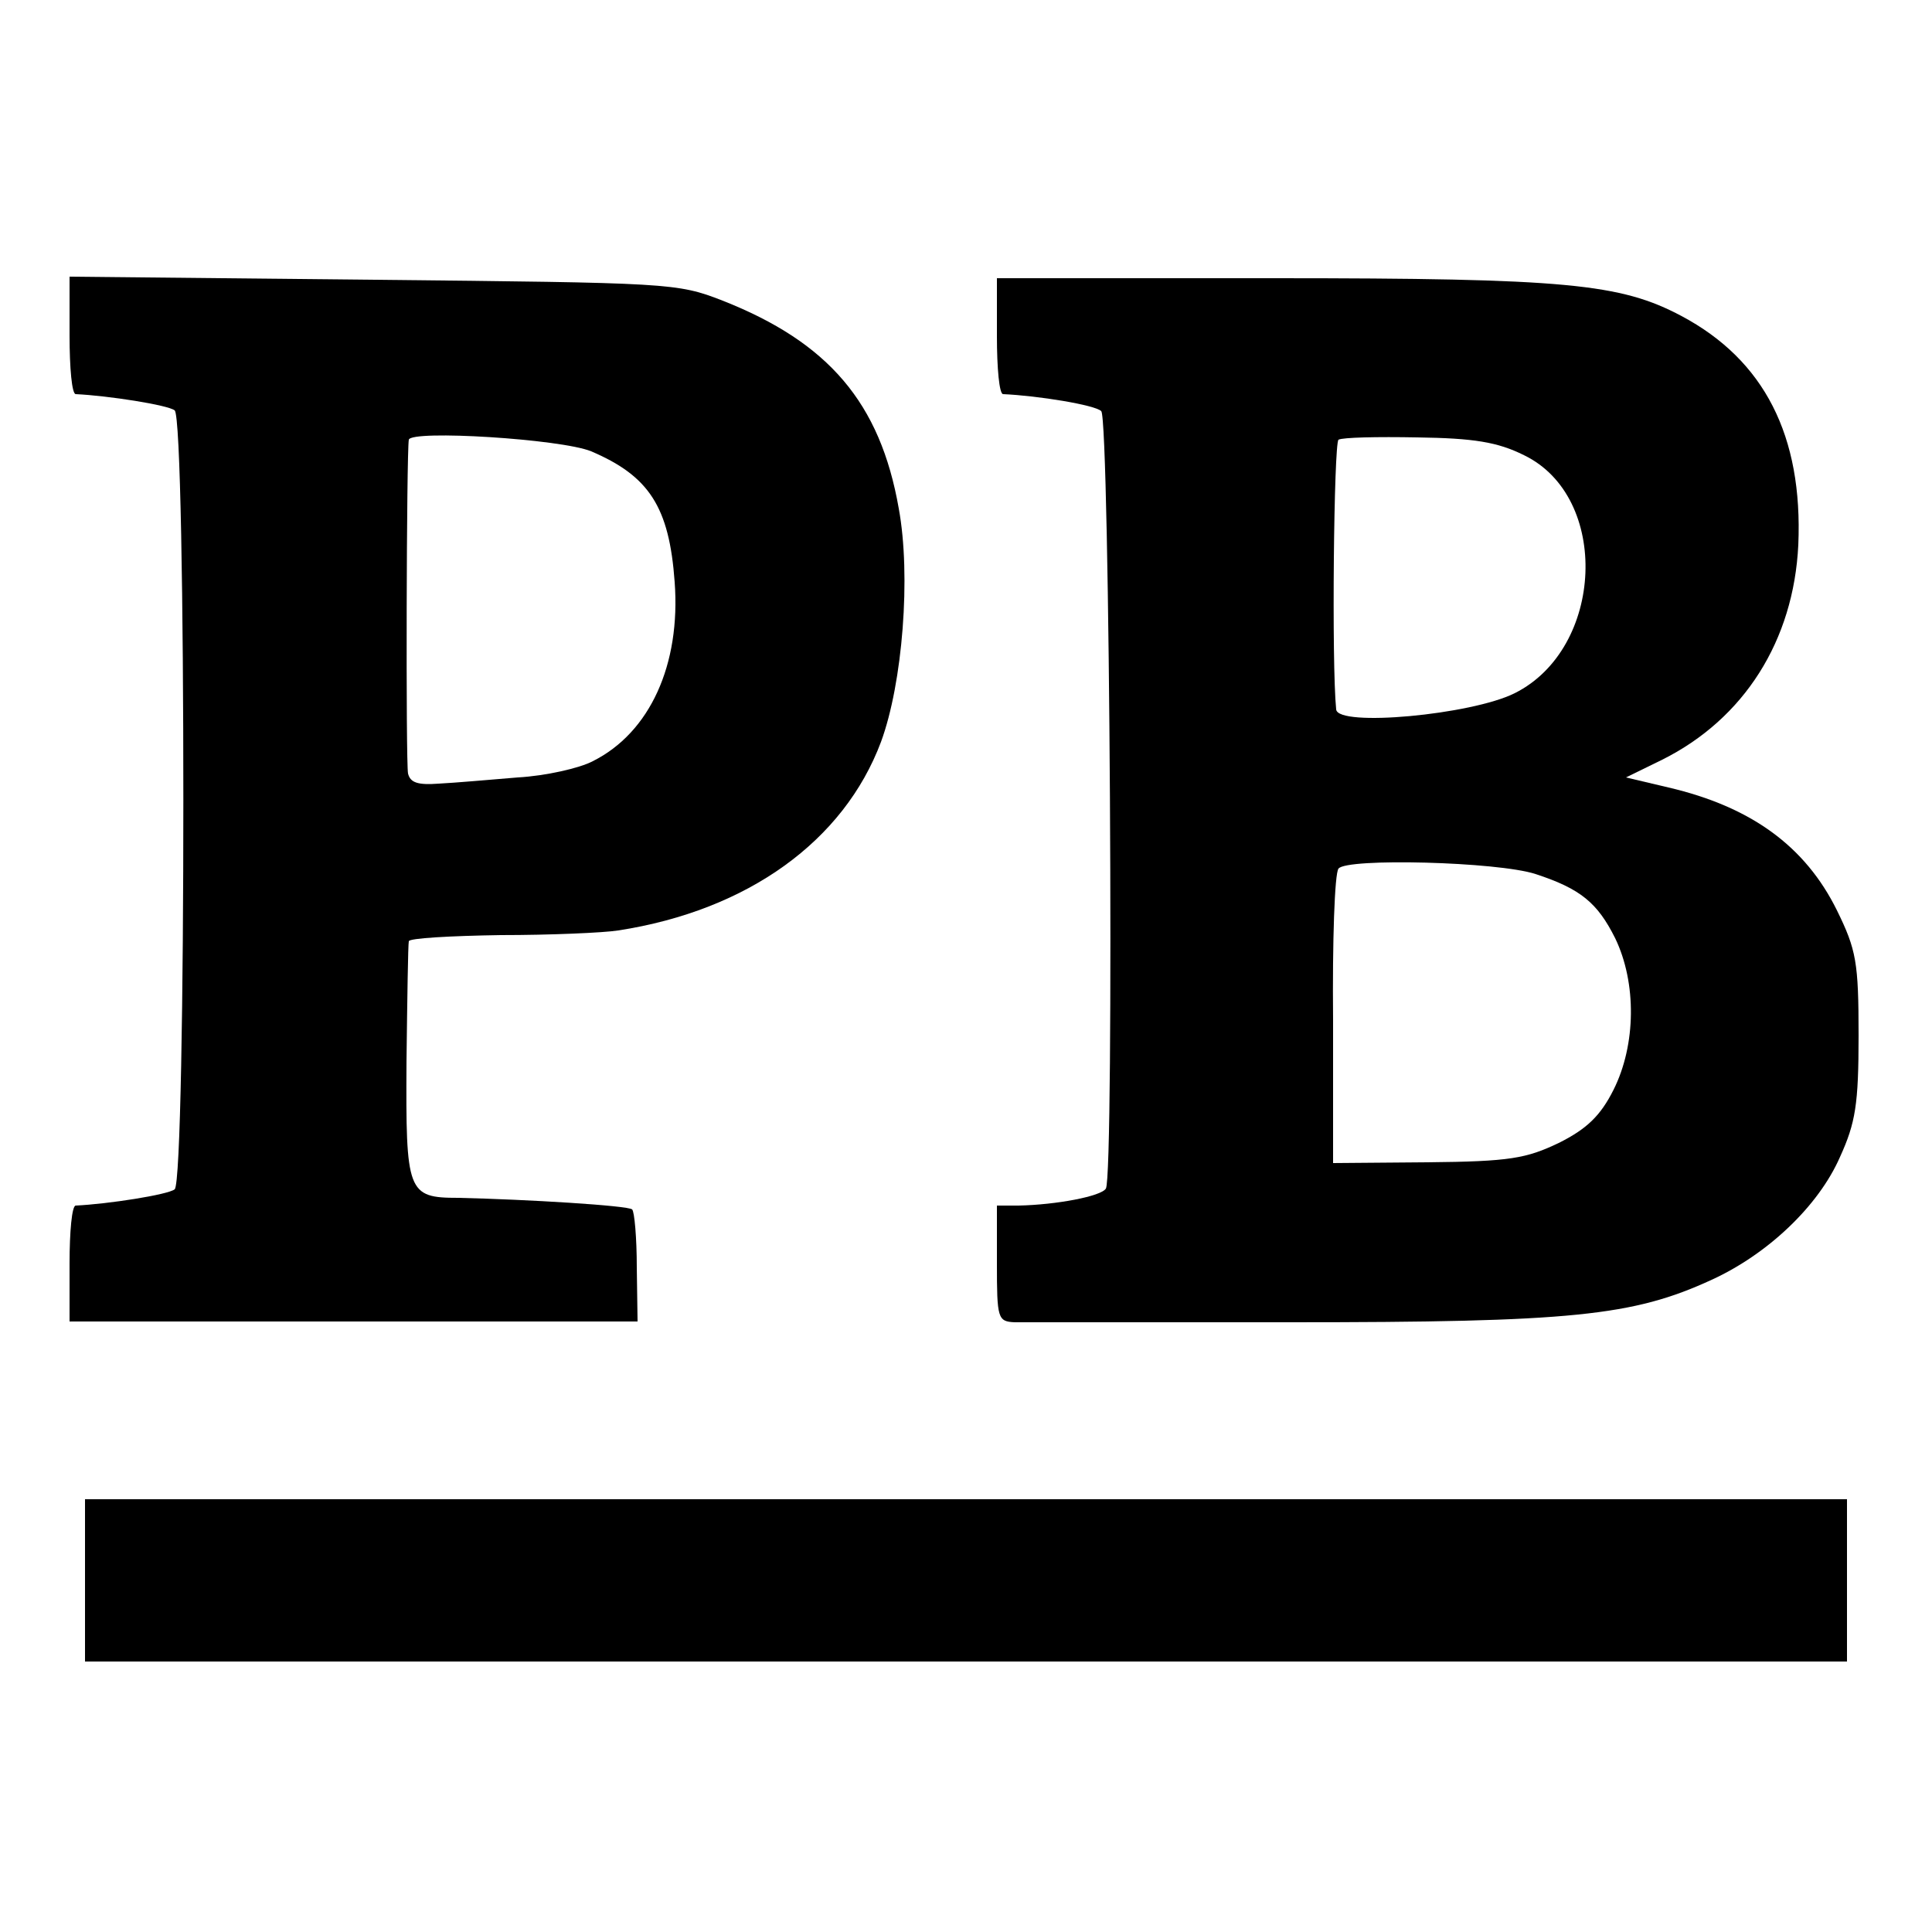
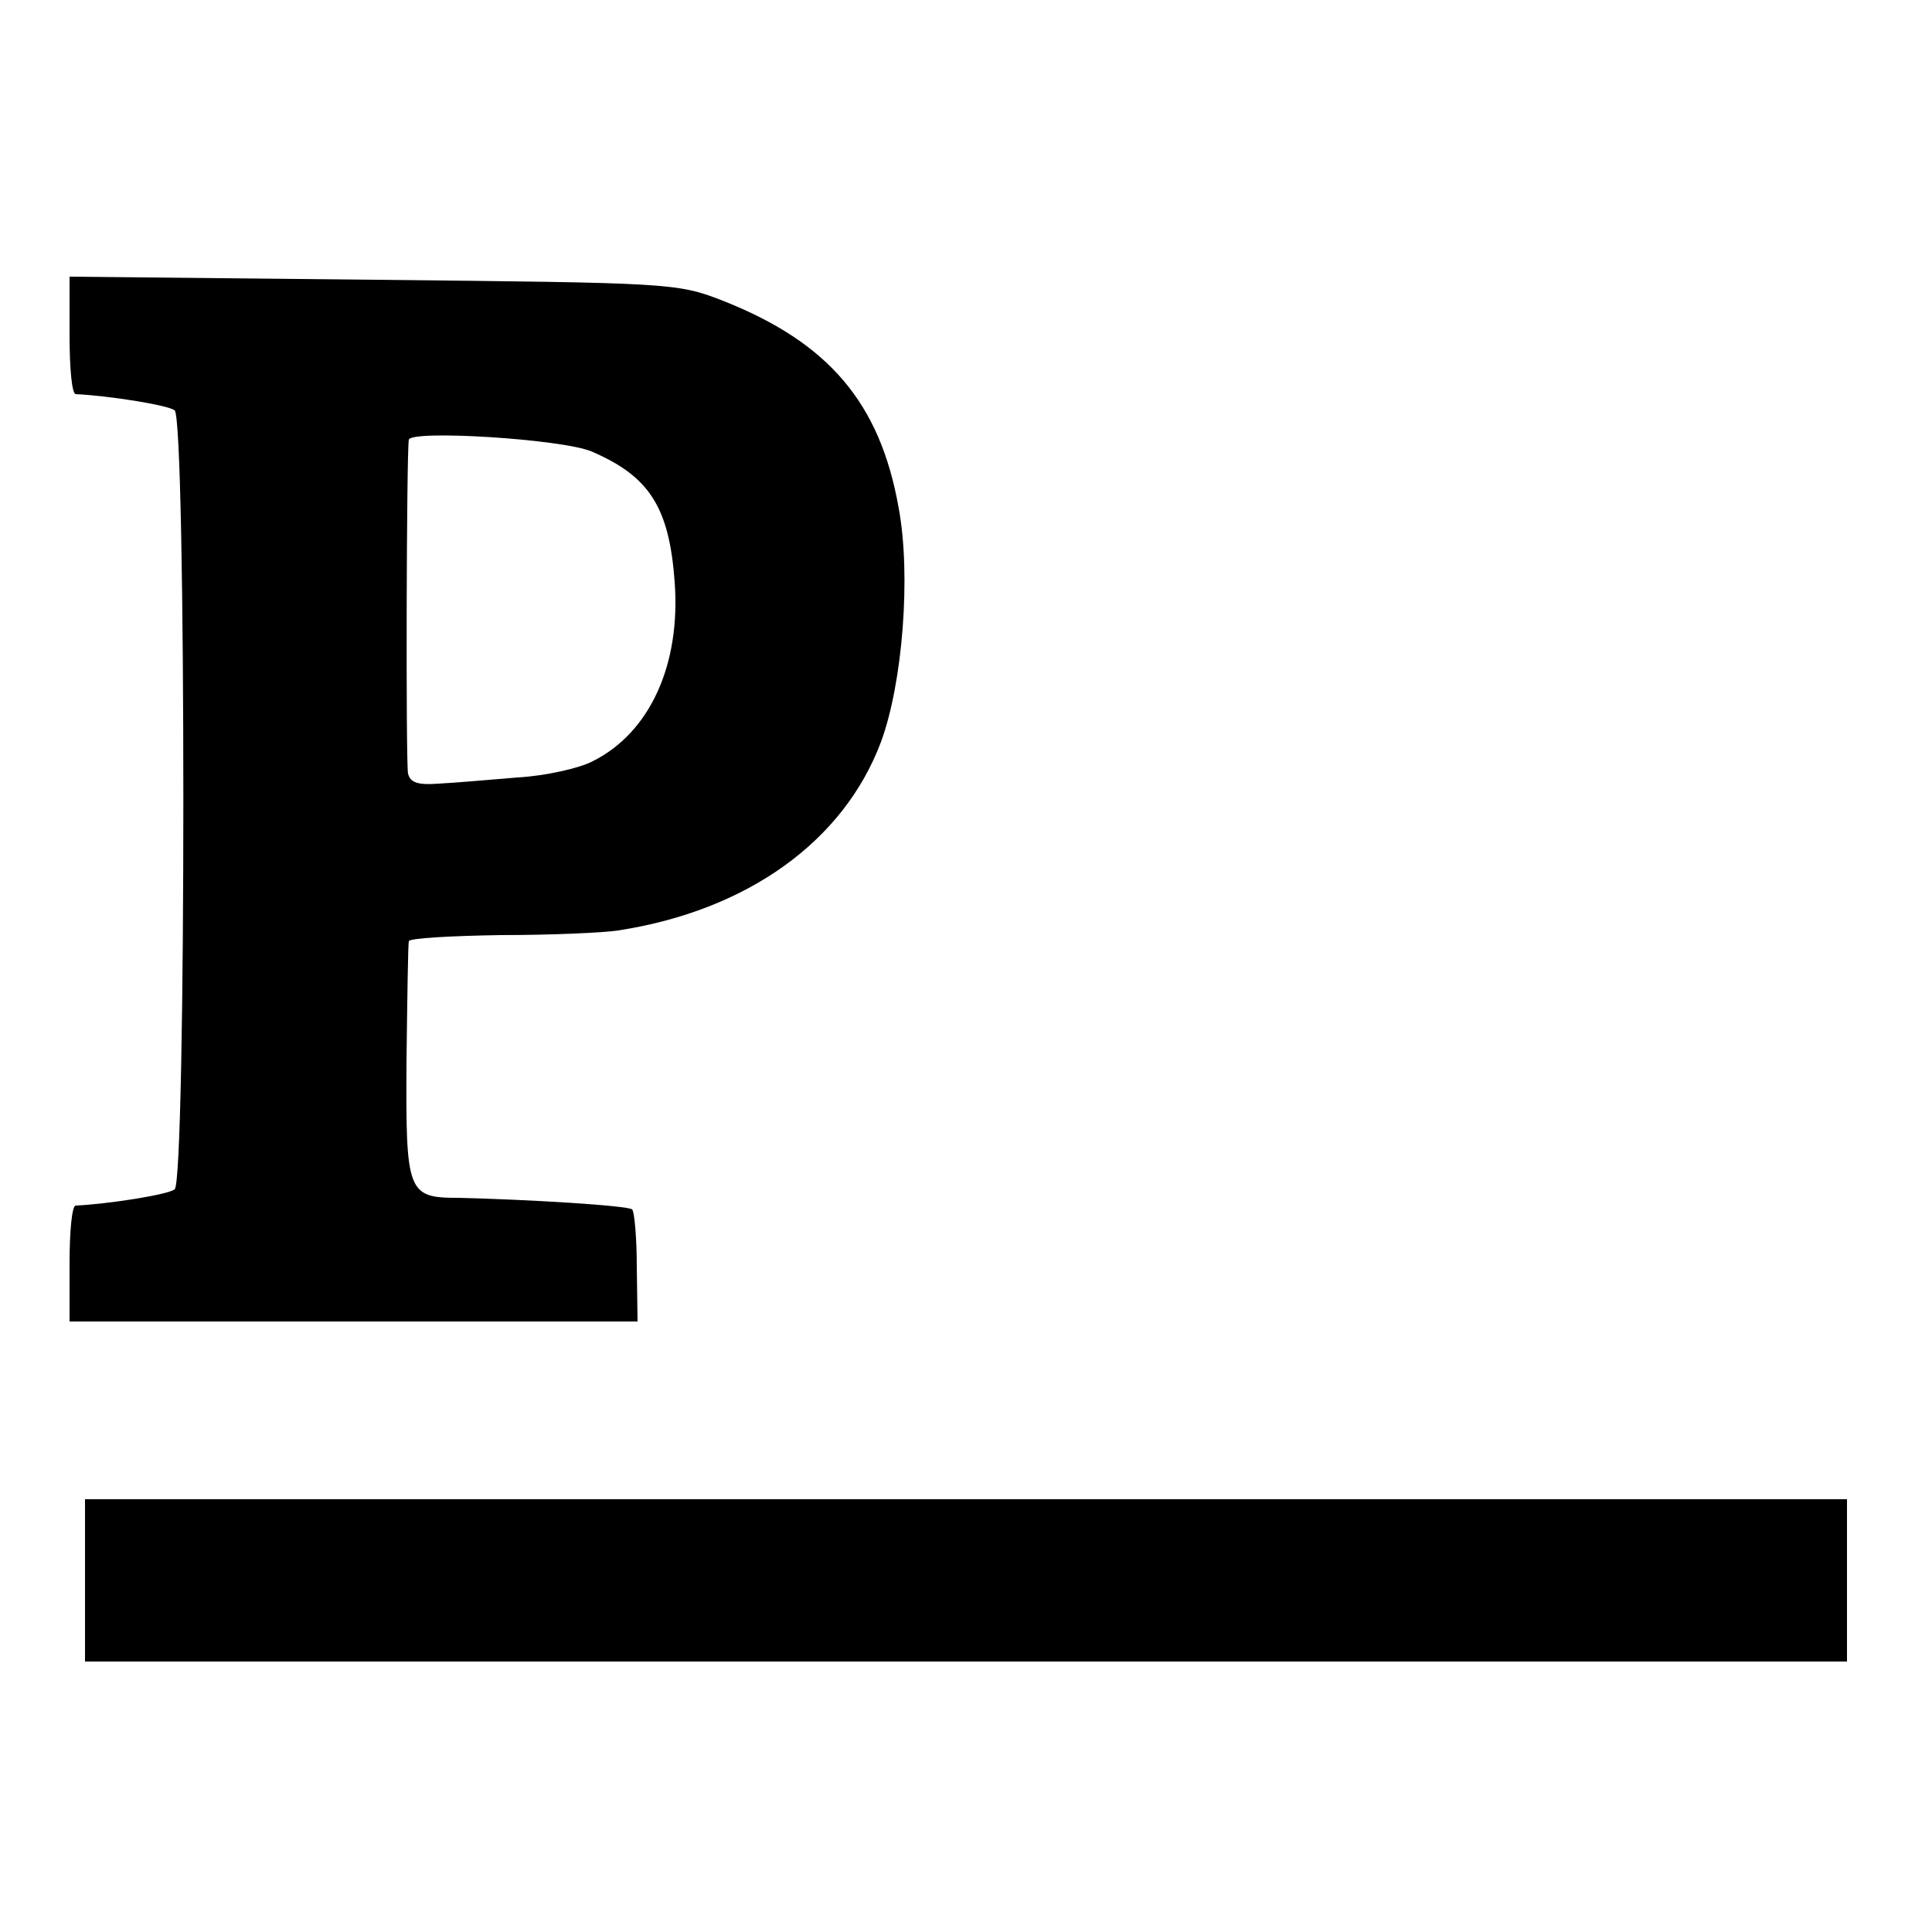
<svg xmlns="http://www.w3.org/2000/svg" version="1.0" width="250pt" height="250pt" viewBox="0 0 250 250" preserveAspectRatio="xMidYMid meet">
  <g transform="translate(0,250) scale(0.1,-0.1)" fill="#000000" stroke="none">
    <path d="M90 2066 c0 -42 3 -76 8 -76 42 -2 119 -14 128 -21 15 -12 15 -996 0 -1008 -9 -7 -86 -19 -128 -21 -5 0 -8 -34 -8 -75 l0 -75 368 0 367 0 -1 70 c0 38 -3 72 -6 75 -5 5 -136 13 -225 15 -66 0 -68 7 -67 176 1 82 2 152 3 156 0 4 54 7 119 8 64 0 133 3 152 6 168 26 292 116 340 244 28 76 39 215 23 302 -24 137 -91 215 -228 269 -59 23 -68 23 -452 27 l-393 4 0 -76z m675 -150 c75 -32 101 -72 108 -169 8 -107 -32 -195 -106 -232 -17 -9 -61 -19 -97 -21 -36 -3 -82 -7 -102 -8 -27 -2 -37 1 -40 13 -3 14 -2 415 1 432 3 13 197 1 236 -15z" />
-     <path d="M1290 2065 c0 -41 3 -75 8 -75 45 -2 119 -14 127 -22 11 -10 17 -989 6 -1006 -6 -10 -64 -21 -113 -22 l-28 0 0 -75 c0 -71 1 -75 23 -76 12 0 173 0 357 0 364 0 443 8 545 55 72 33 138 95 166 159 20 44 24 68 24 157 0 95 -3 111 -28 162 -41 83 -111 134 -218 159 l-55 13 47 23 c106 53 170 154 176 278 6 141 -44 239 -151 296 -79 42 -149 49 -528 49 l-358 0 0 -75z m682 -154 c112 -54 104 -250 -12 -308 -56 -28 -229 -44 -231 -21 -6 59 -3 344 3 349 5 3 50 4 102 3 73 -1 104 -6 138 -23z m15 -542 c58 -19 80 -37 103 -83 28 -58 27 -138 -2 -196 -17 -34 -35 -51 -71 -69 -42 -20 -63 -24 -170 -25 l-122 -1 0 185 c-1 102 2 190 7 196 10 14 206 9 255 -7z" />
    <path d="M110 455 l0 -105 1140 0 1140 0 0 105 0 105 -1140 0 -1140 0 0 -105z" />
  </g>
</svg>